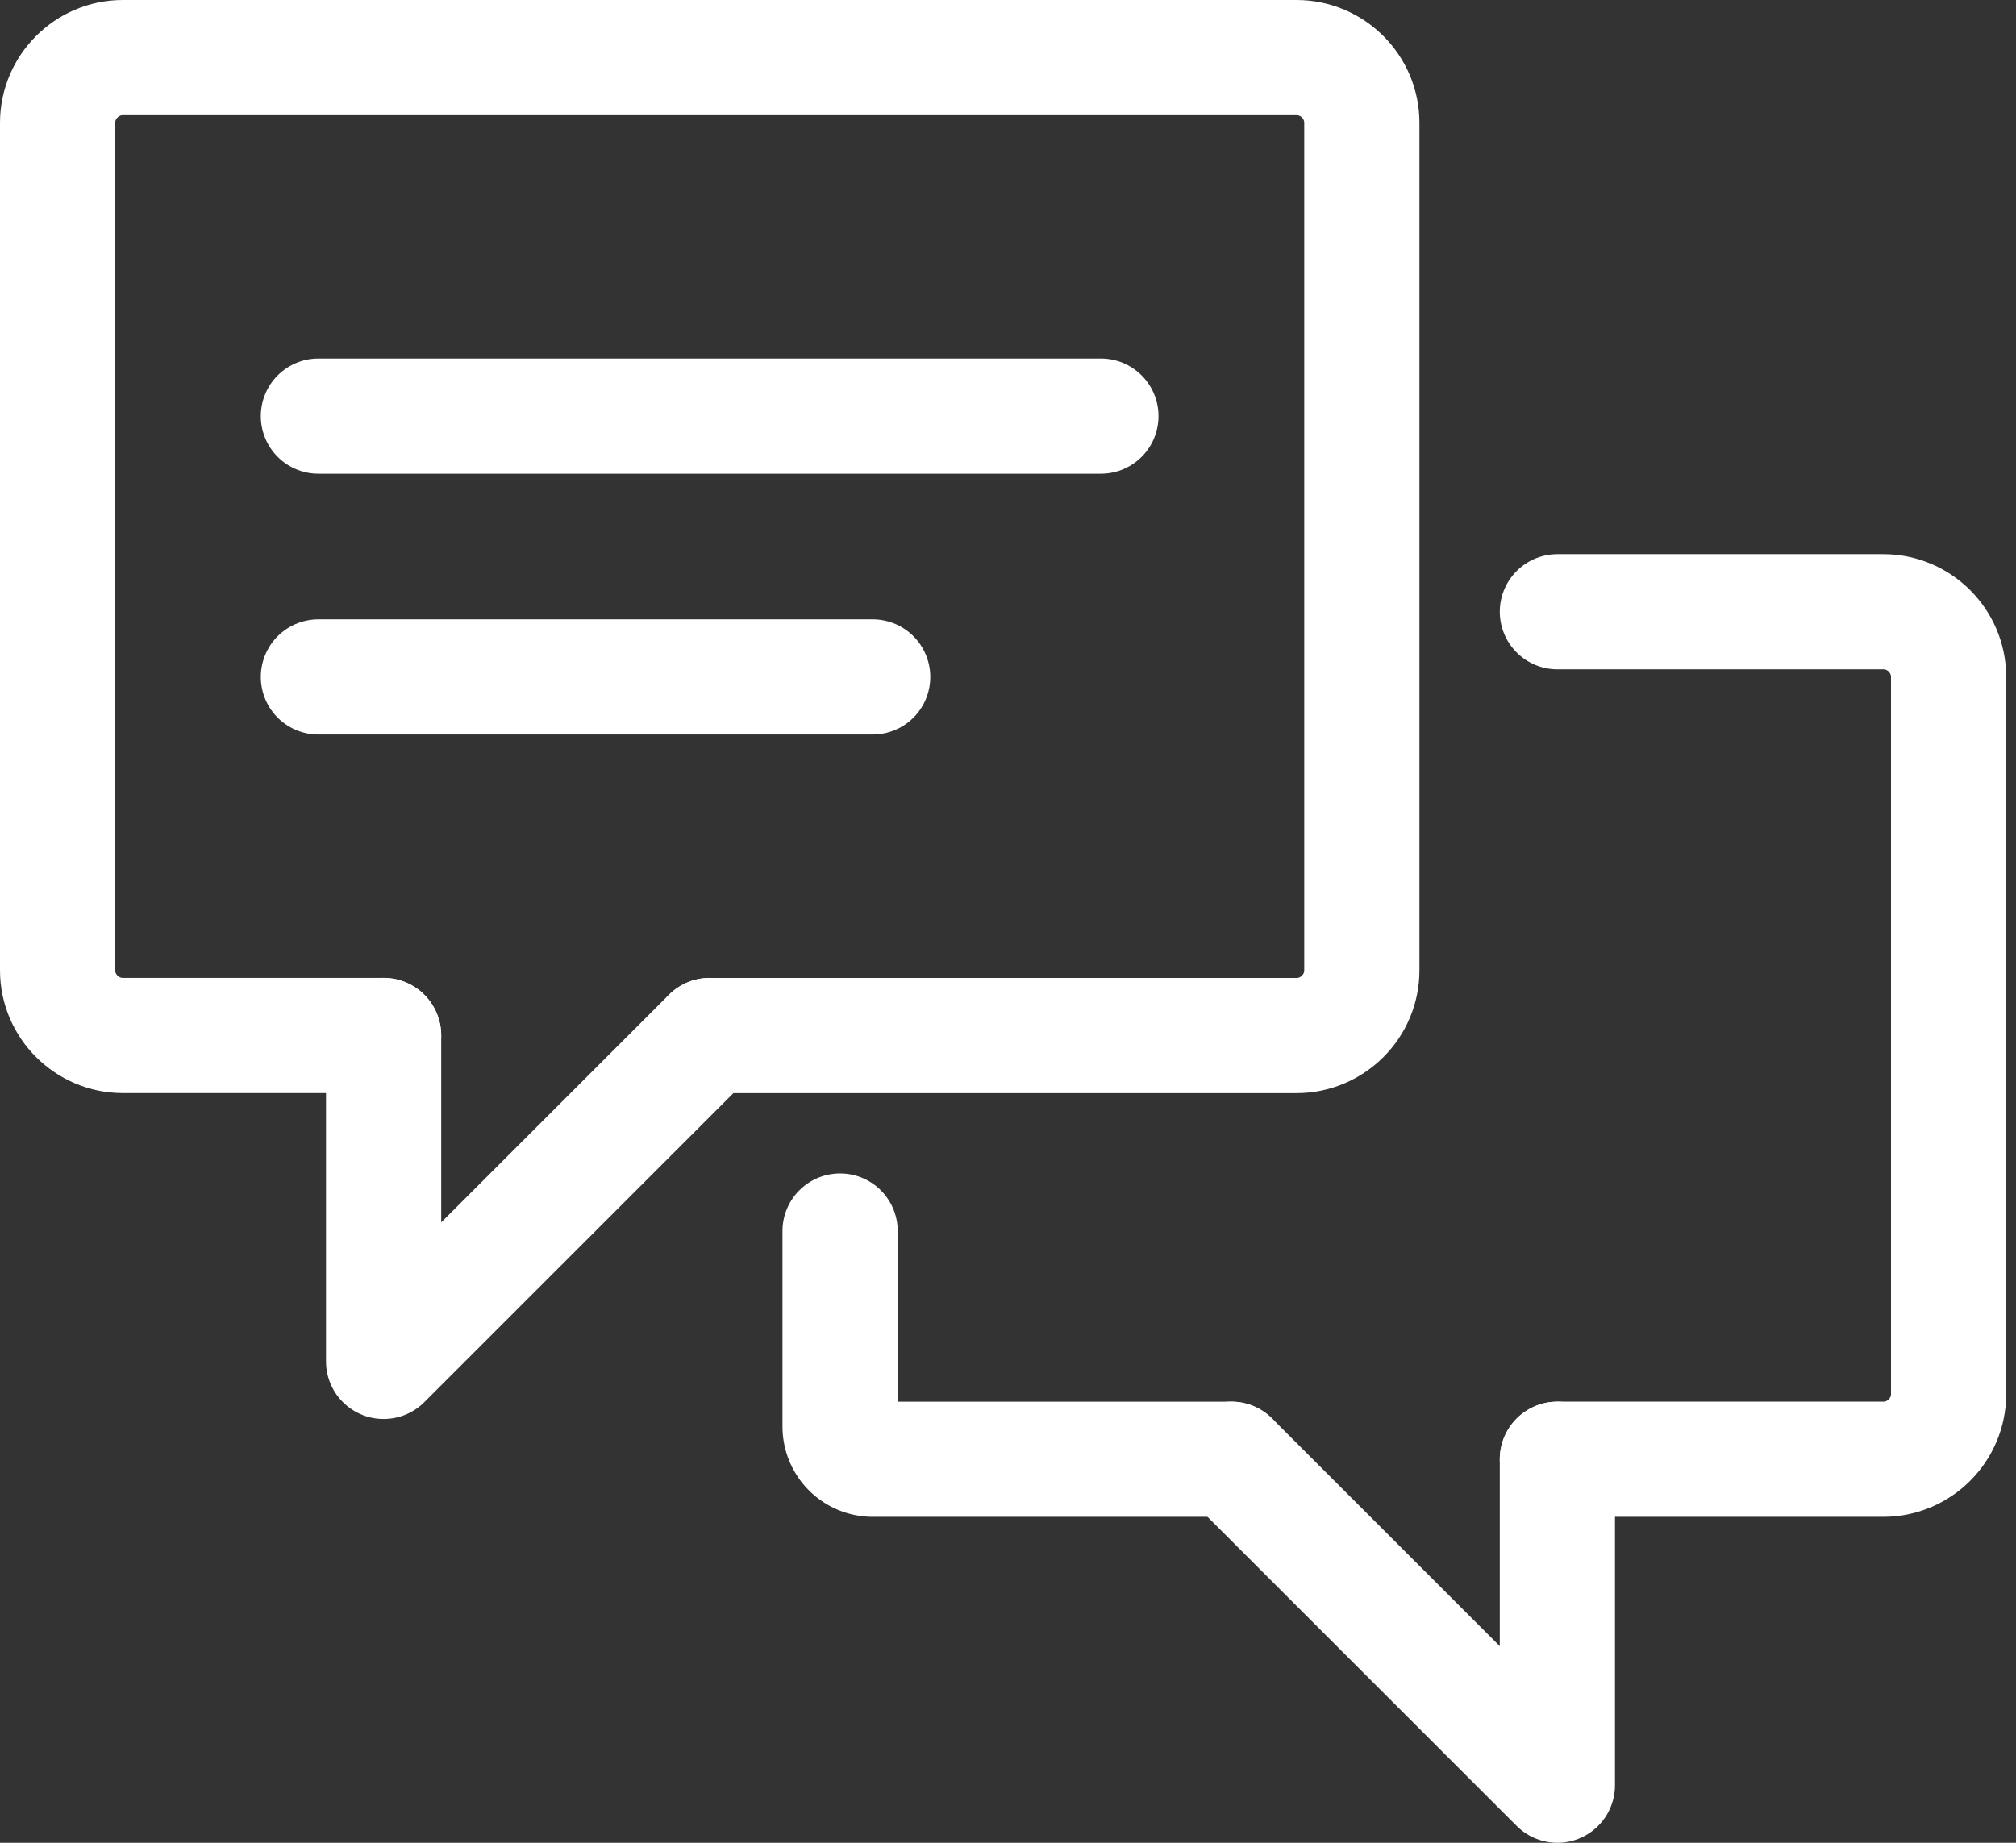
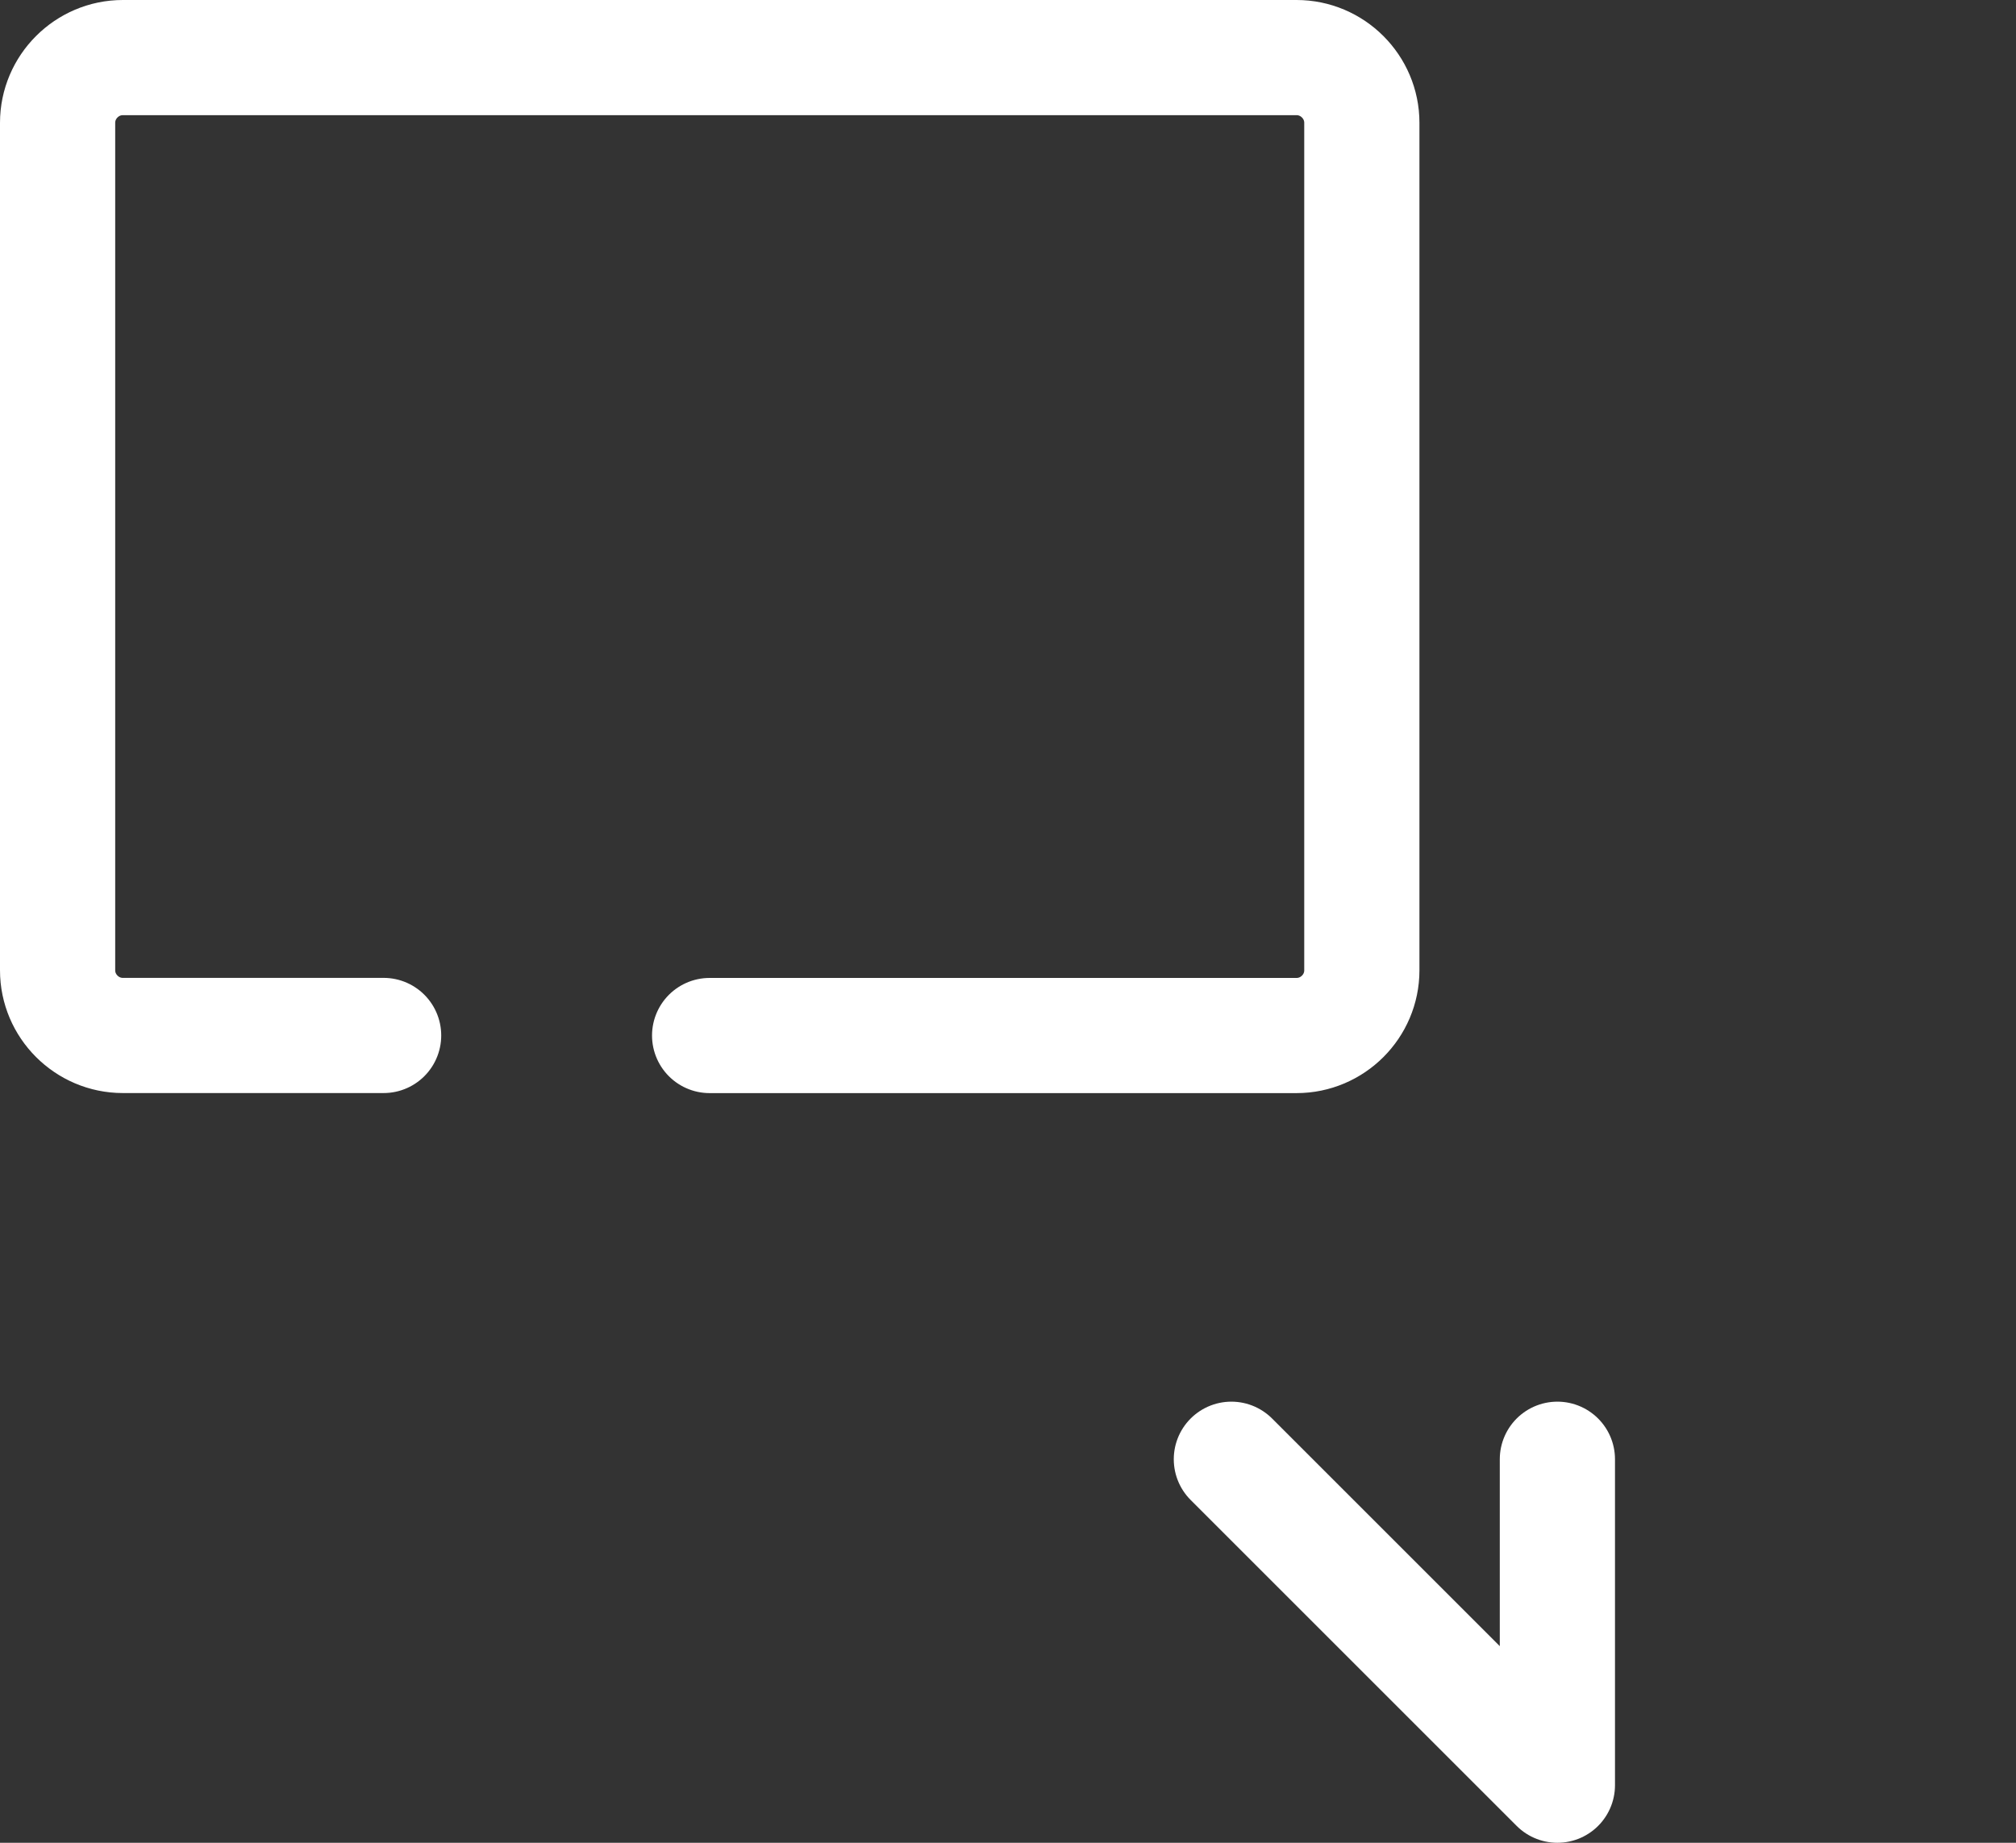
<svg xmlns="http://www.w3.org/2000/svg" width="35" height="32" version="1.1">
  <rect width="100%" height="100%" fill="#333333" stroke="none" />
  <g id="Symbols" stroke="none" stroke-width="1" fill="none" fill-rule="evenodd" stroke-linecap="round" stroke-linejoin="round">
    <g id="CTA/SP" transform="translate(-745 -138)" stroke="#FFF" stroke-width="2">
      <g id="intake_icon" transform="translate(746 139)">
        <path d="M5.66 16.981H1.132C.51 16.981 0 16.471 0 15.85V1.132C0 .51.51 0 1.132 0H21.51c.623 0 1.133.51 1.133 1.132V15.85c0 .623-.51 1.132-1.133 1.132H11.32" id="Stroke-1" />
-         <path d="M4.528 6.226h13.585" id="Stroke-3" />
-         <path d="M4.528 10.755h9.623" id="Stroke-5" />
-         <path id="Stroke-7" d="M5.66 16.981v5.66l5.66-5.66" />
-         <path d="M26.038 9.623h5.66c.623 0 1.132.51 1.132 1.132v12.453c0 .622-.51 1.132-1.132 1.132h-5.66" id="Stroke-9" />
-         <path d="M20.377 24.34h-6.226a.568.568 0 0 1-.566-.566v-3.397" id="Stroke-11" />
        <path id="Stroke-13" d="M26.038 24.34V30l-5.66-5.66" />
      </g>
    </g>
  </g>
</svg>